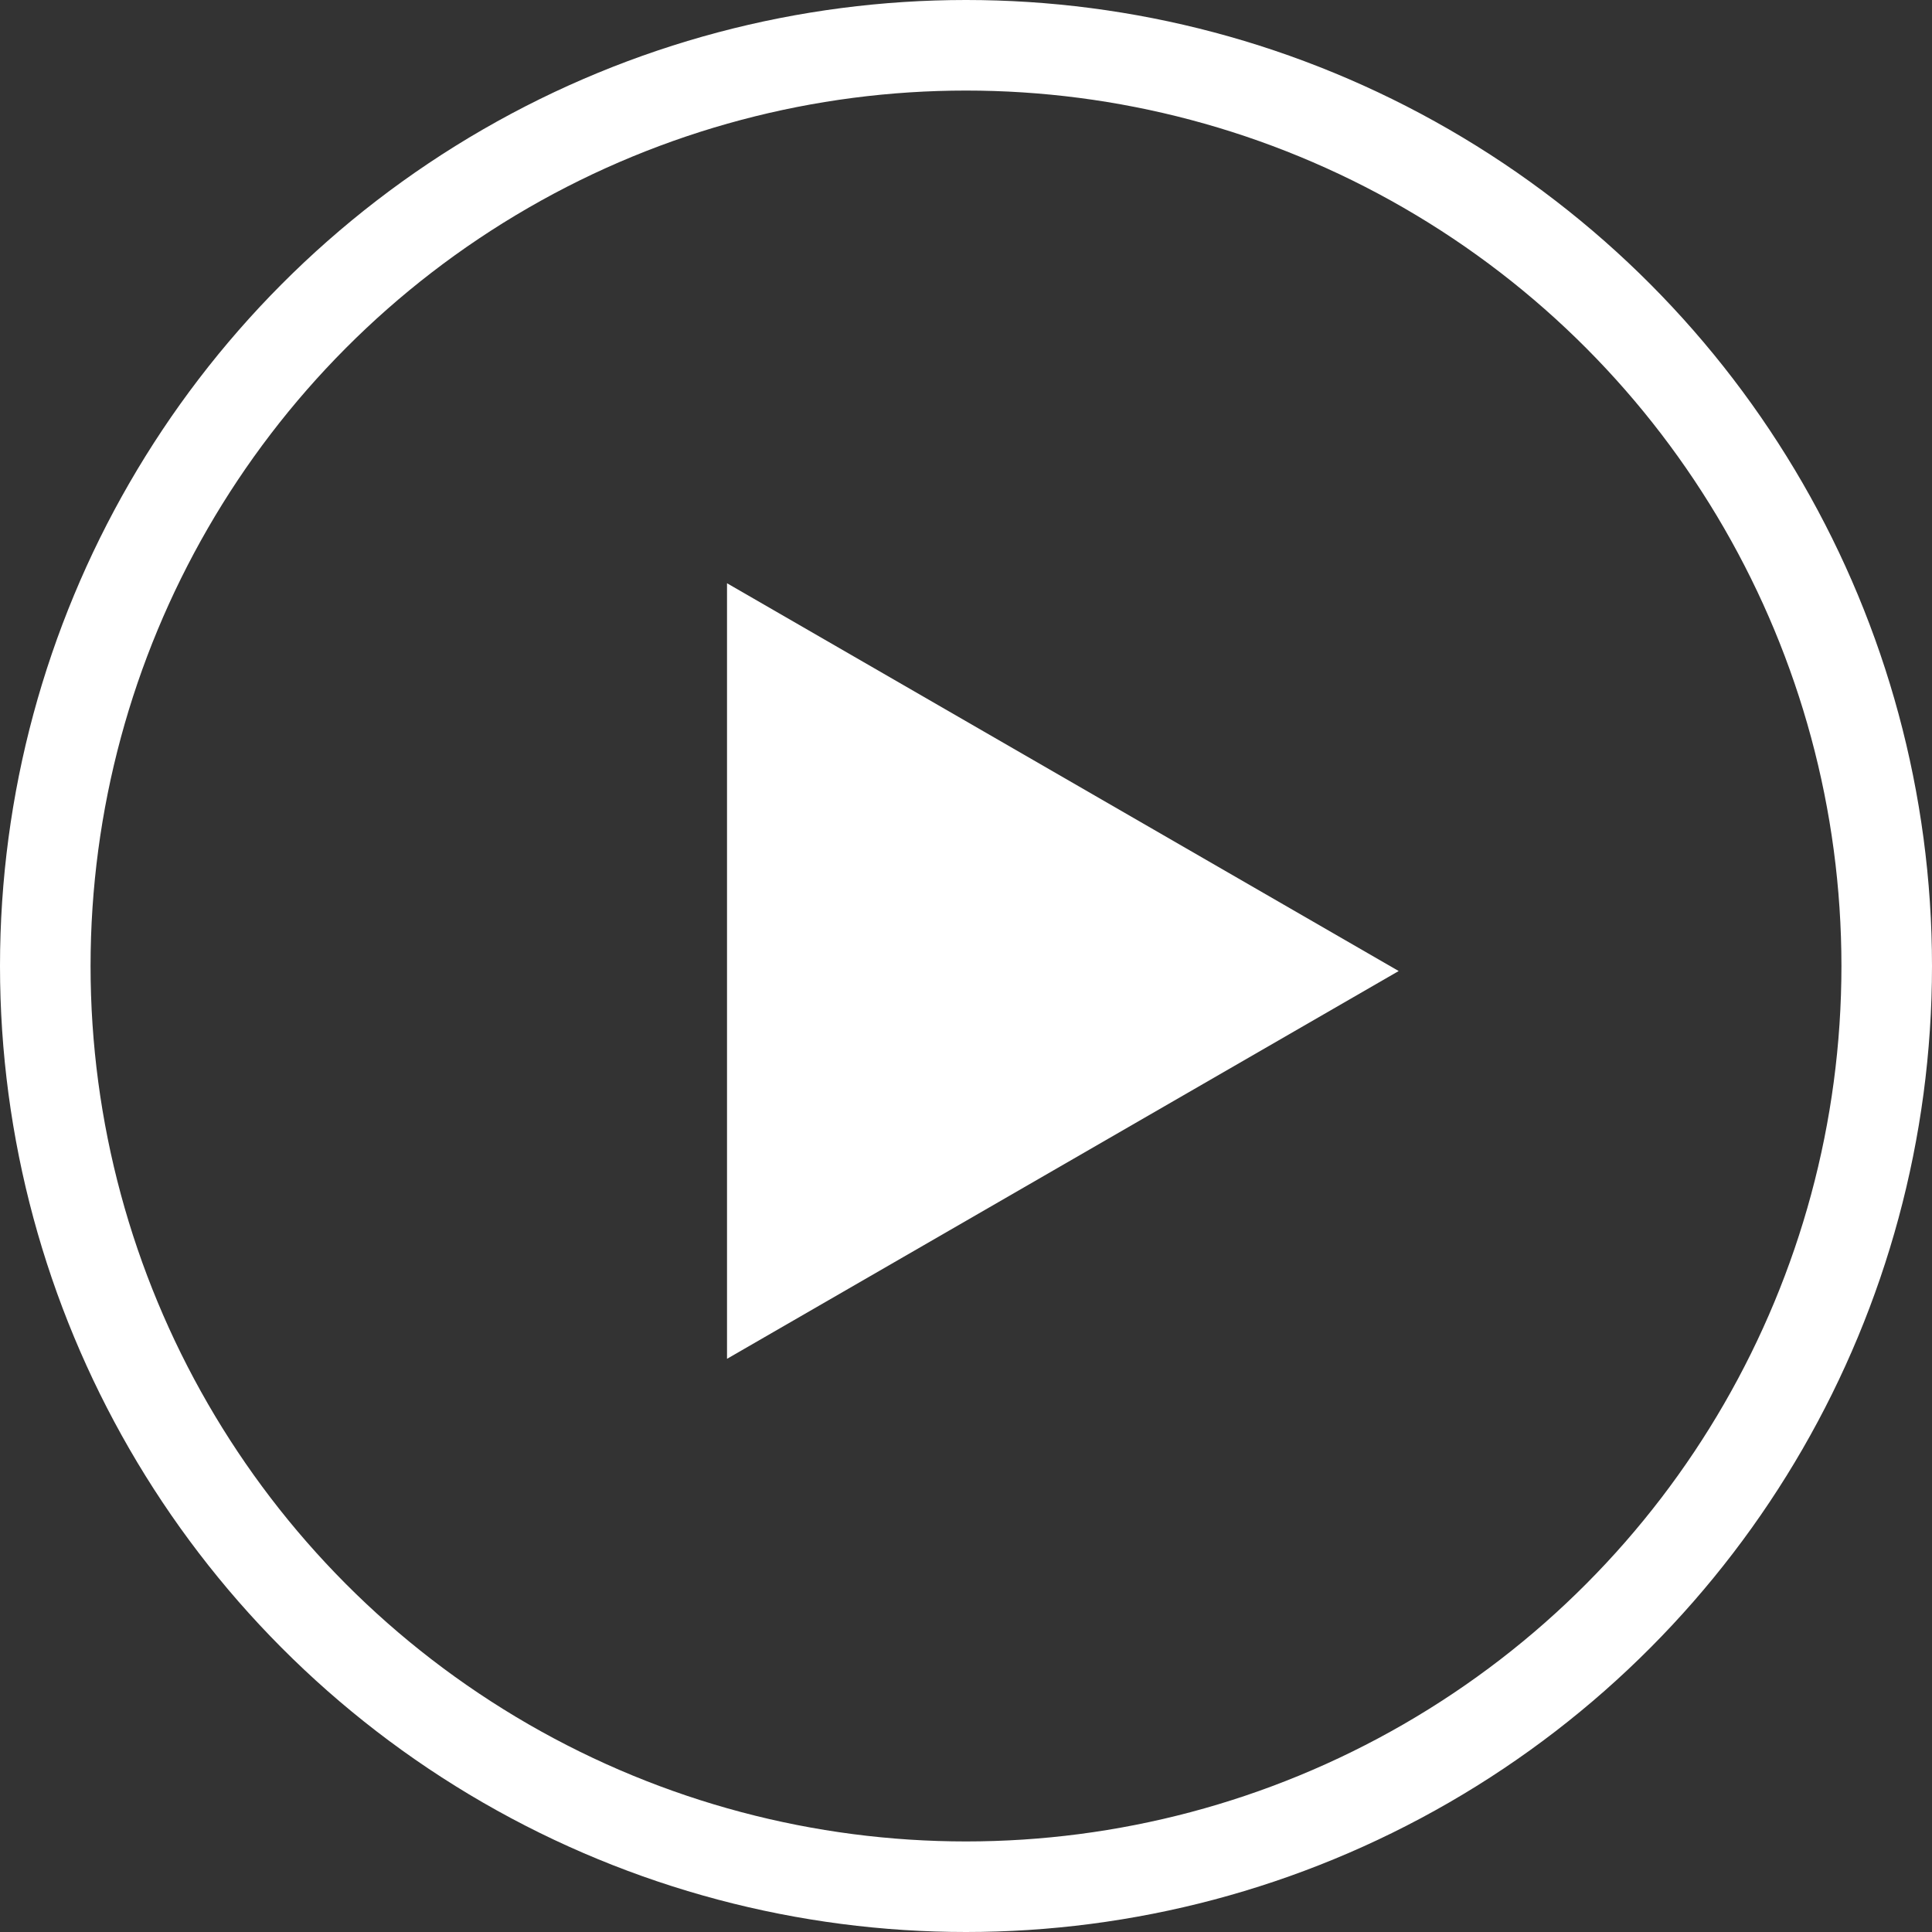
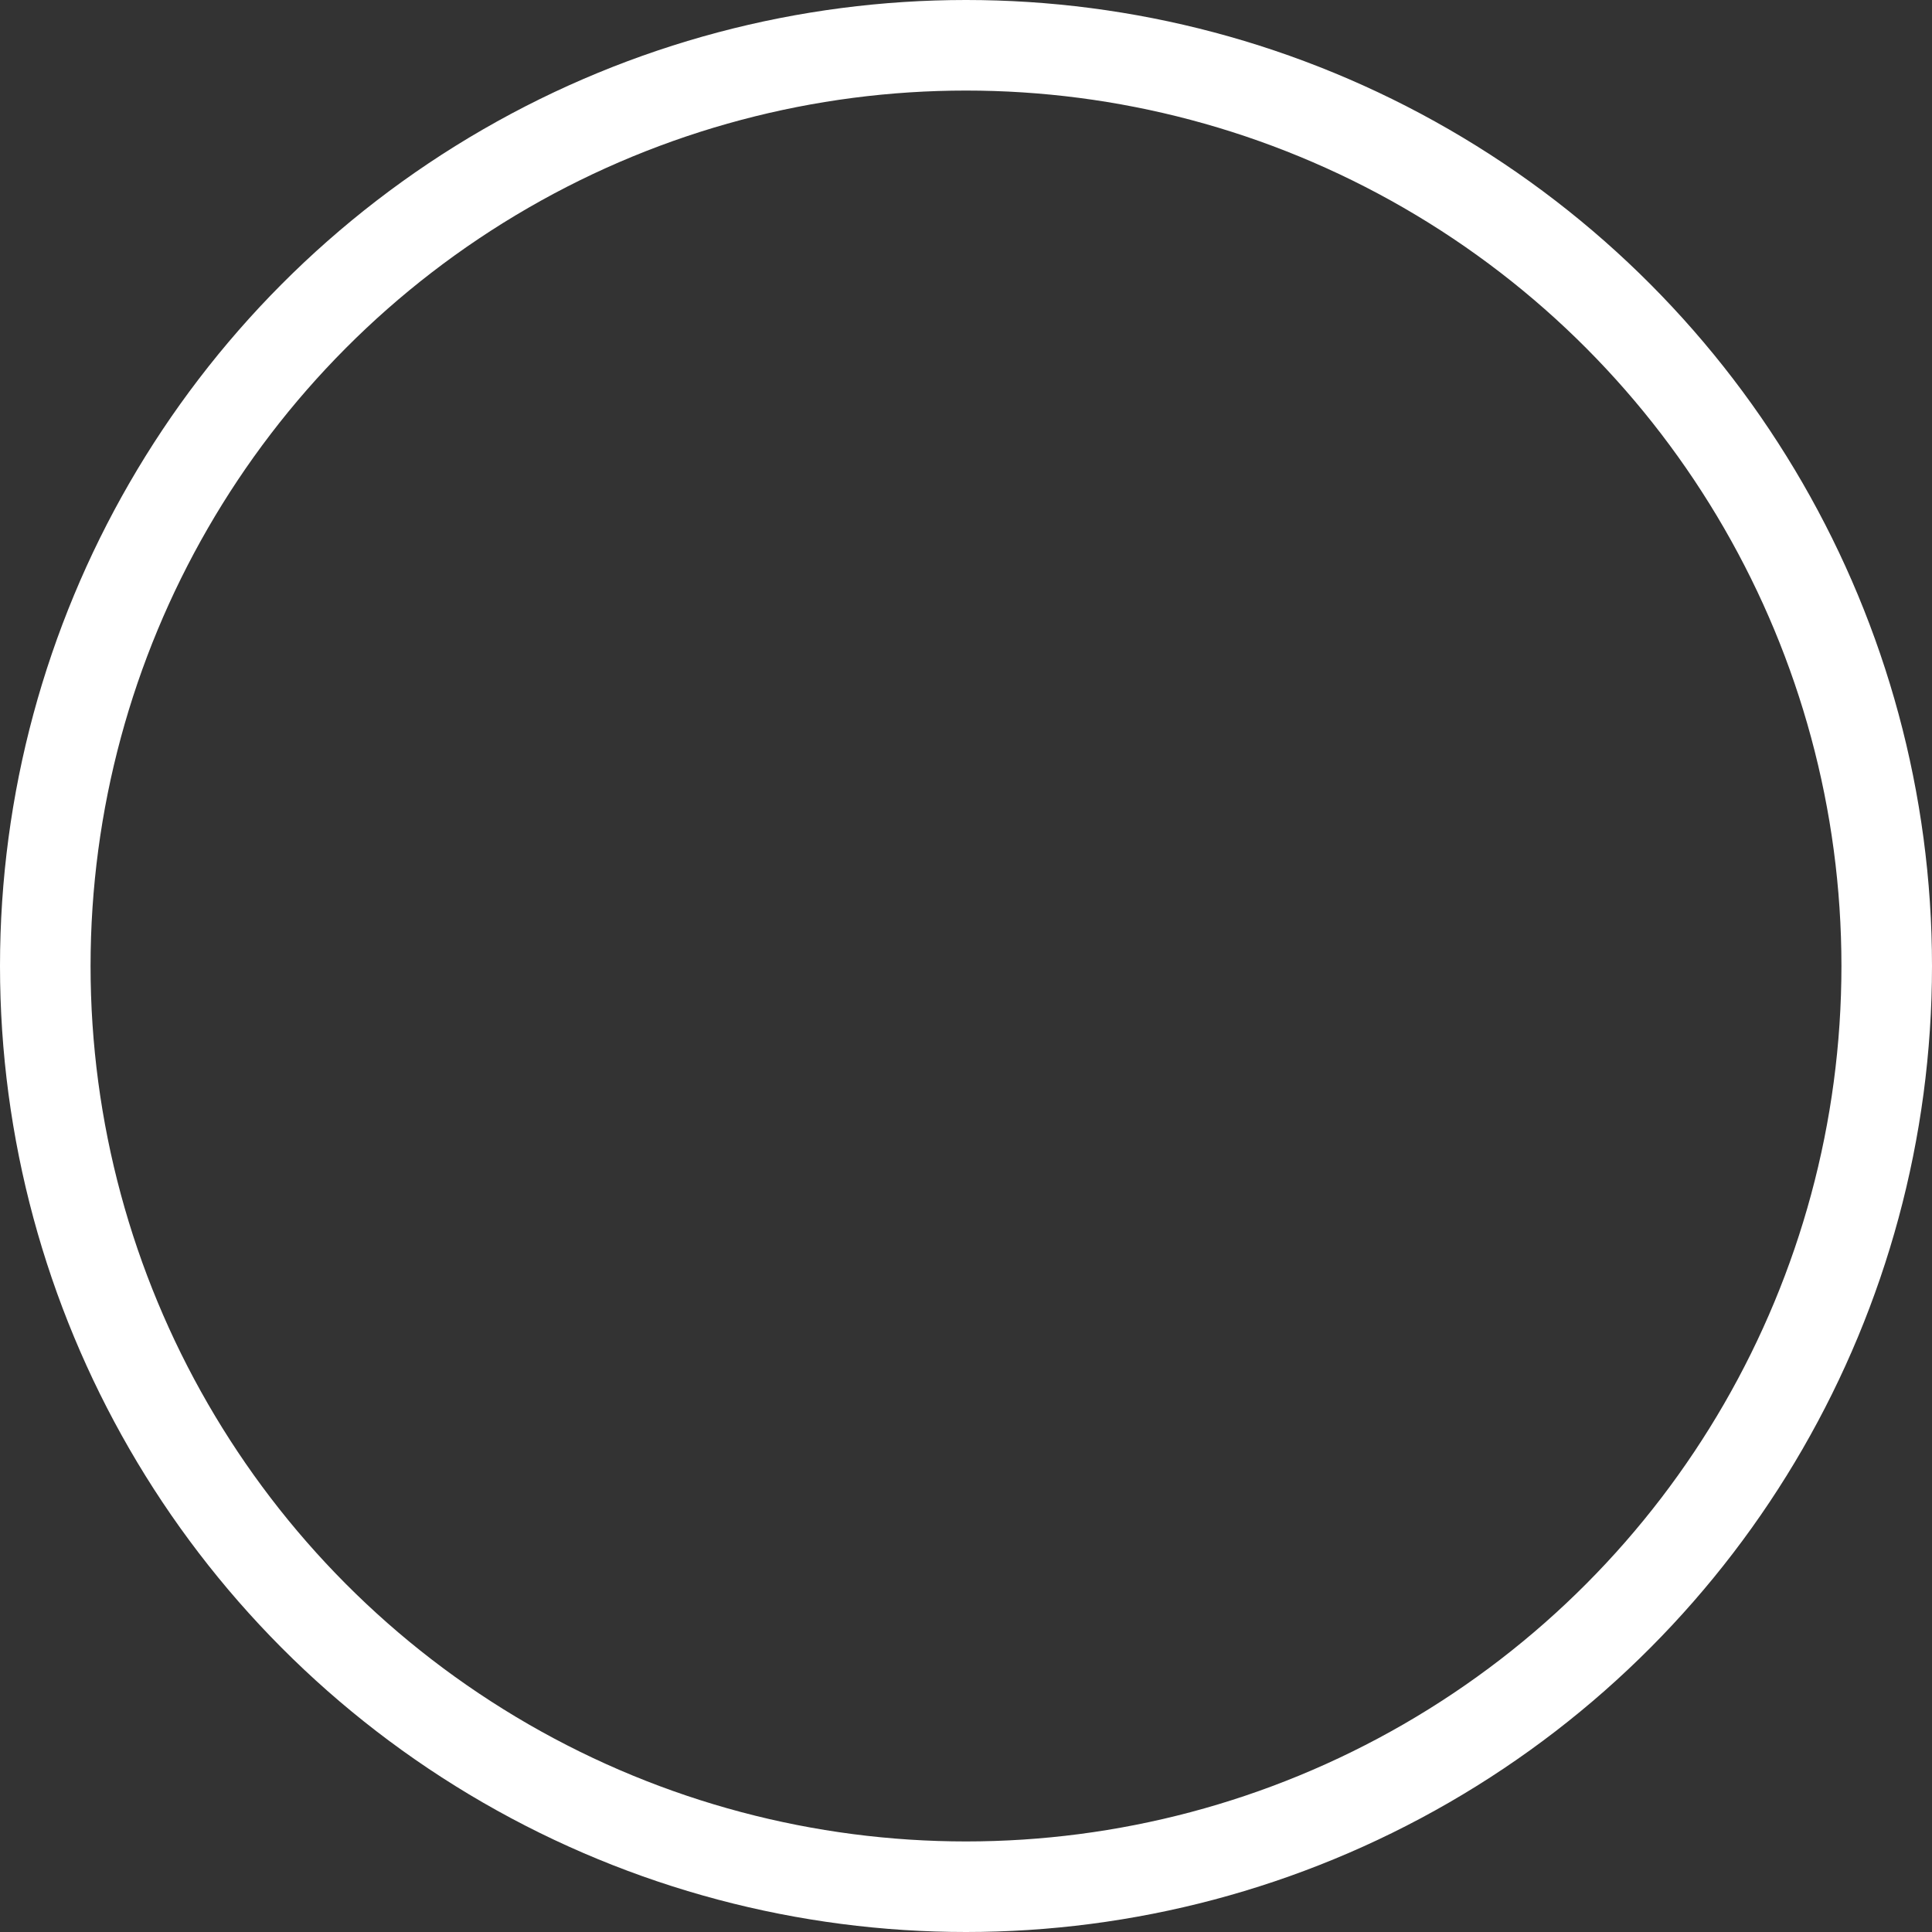
<svg xmlns="http://www.w3.org/2000/svg" width="192" height="192" viewBox="0 0 192 192" fill="none">
  <rect x="0" y="0" width="192" height="192" fill="#333333" stroke="none" />
  <circle cx="96" cy="96" r="91.5" stroke="white" stroke-width="9" />
-   <path d="M139 96.5L72.25 135.038L72.25 57.962L139 96.5Z" fill="white" />
</svg>